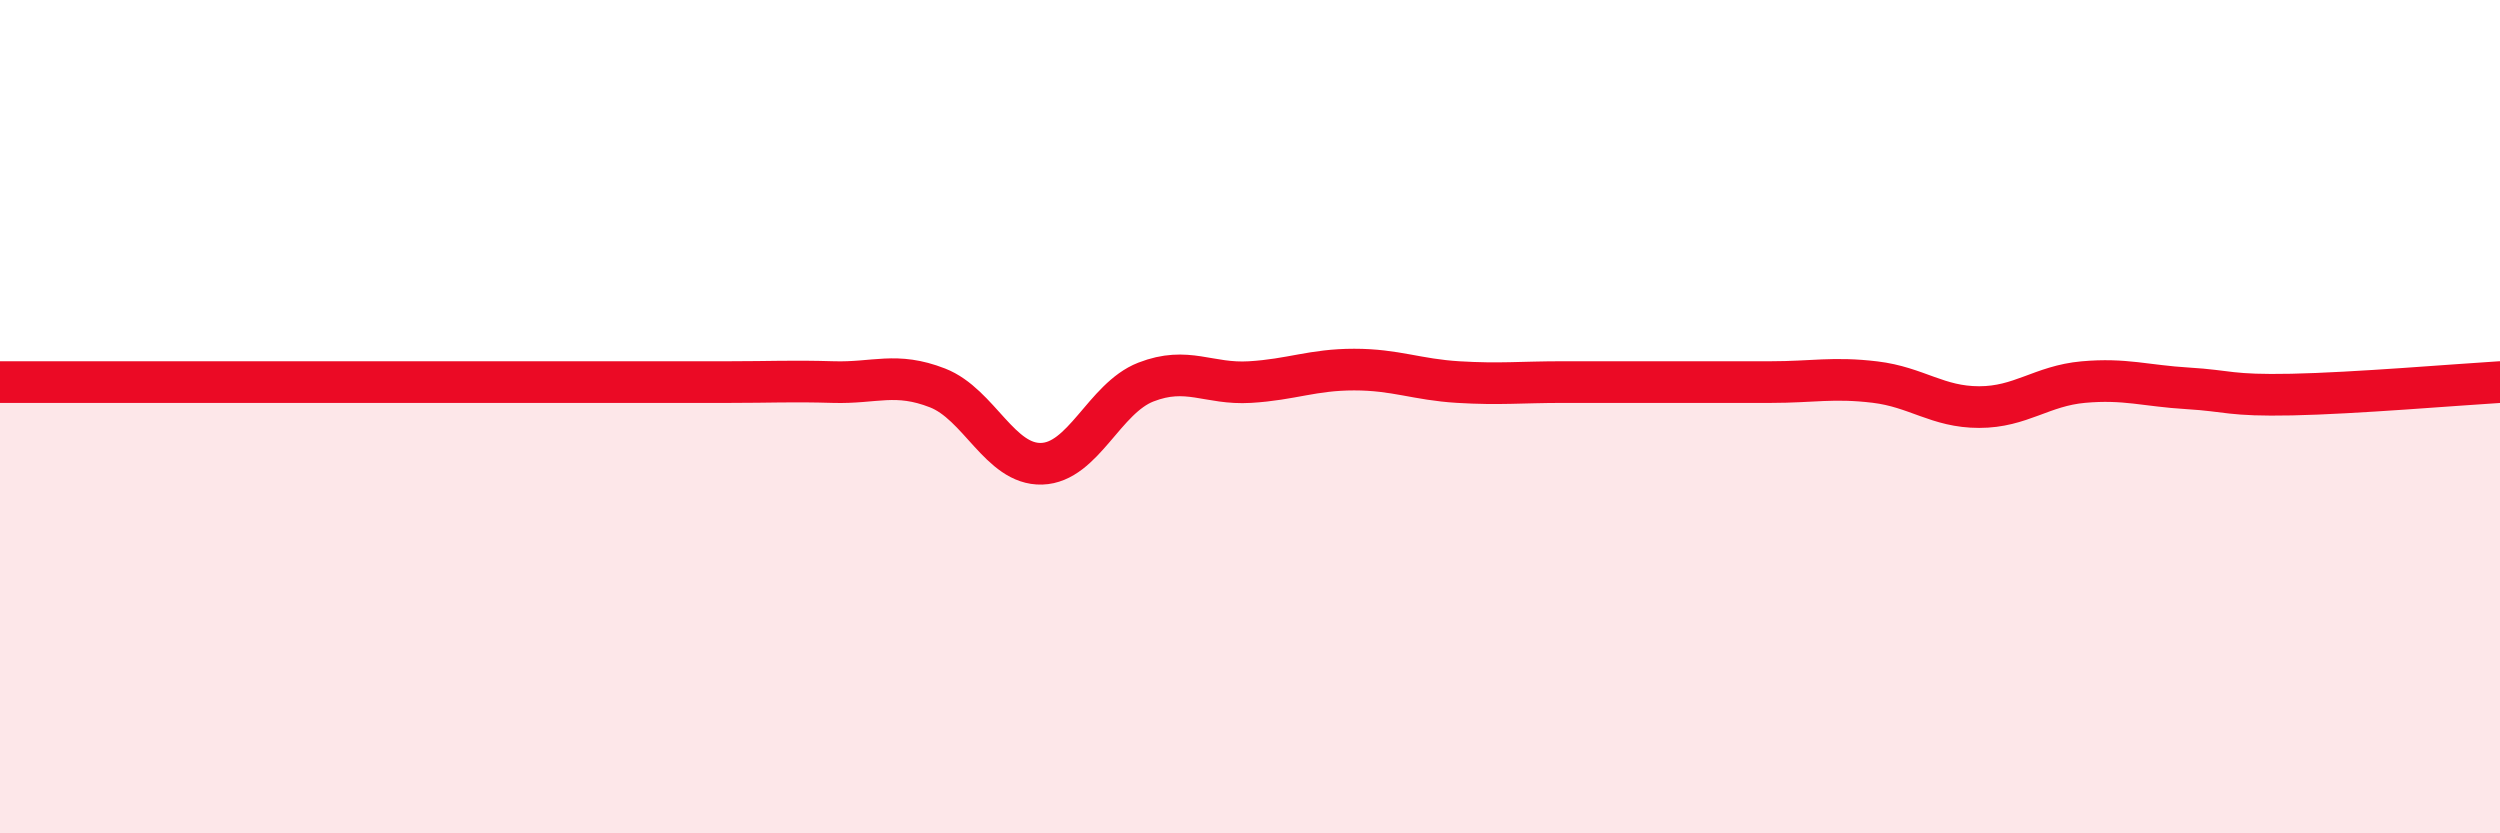
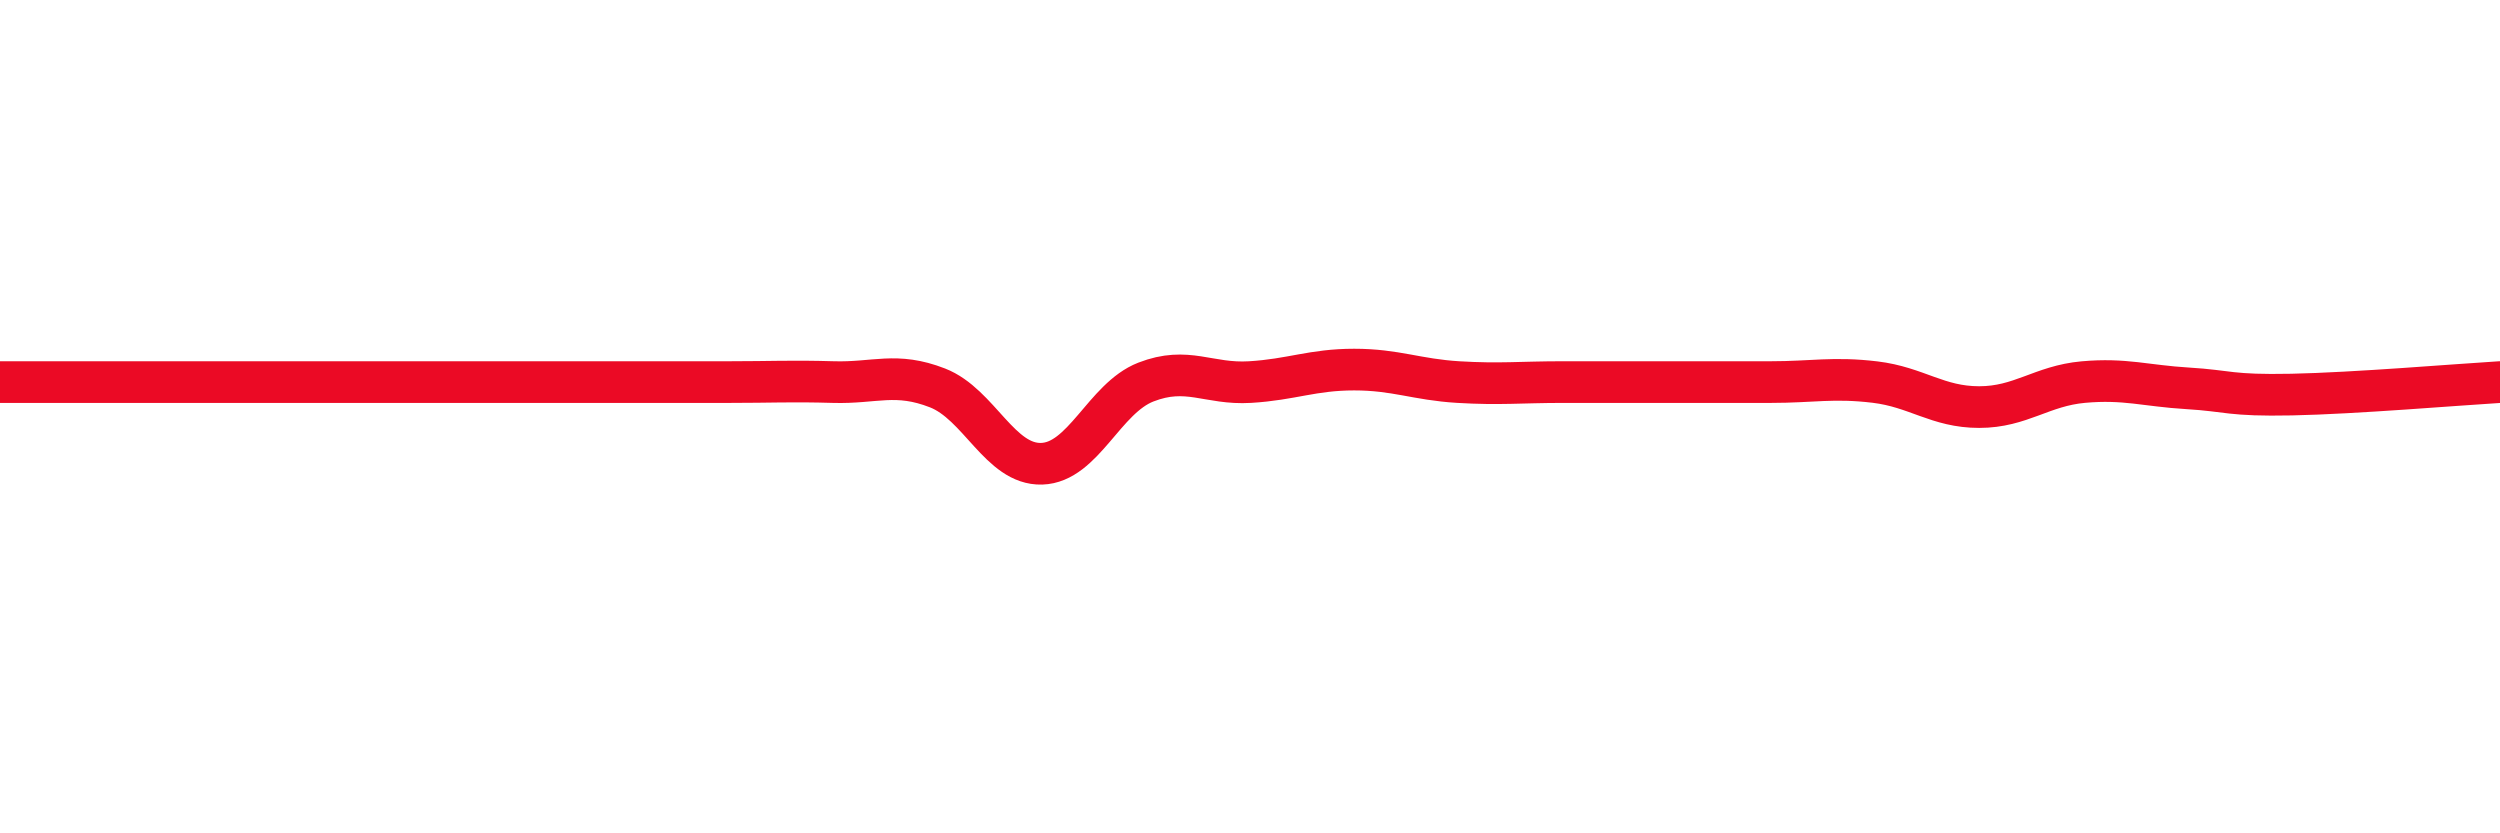
<svg xmlns="http://www.w3.org/2000/svg" width="60" height="20" viewBox="0 0 60 20">
-   <path d="M 0,9.17 C 0.5,9.17 1.5,9.17 2.5,9.17 C 3.5,9.17 4,9.17 5,9.17 C 6,9.17 6.5,9.17 7.5,9.17 C 8.5,9.17 9,9.17 10,9.17 C 11,9.17 11.5,9.17 12.5,9.17 C 13.5,9.17 14,9.17 15,9.17 C 16,9.17 16.5,9.17 17.5,9.17 C 18.5,9.17 19,9.14 20,9.17 C 21,9.2 21.5,8.92 22.5,9.31 C 23.5,9.7 24,11.16 25,11.13 C 26,11.1 26.5,9.56 27.5,9.17 C 28.5,8.78 29,9.23 30,9.17 C 31,9.11 31.5,8.87 32.5,8.87 C 33.5,8.87 34,9.11 35,9.17 C 36,9.23 36.5,9.17 37.5,9.17 C 38.5,9.17 39,9.17 40,9.17 C 41,9.17 41.5,9.17 42.5,9.17 C 43.5,9.17 44,9.05 45,9.17 C 46,9.29 46.5,9.77 47.5,9.77 C 48.5,9.77 49,9.26 50,9.17 C 51,9.08 51.5,9.26 52.5,9.32 C 53.5,9.38 53.5,9.5 55,9.47 C 56.5,9.44 59,9.23 60,9.17L60 20L0 20Z" fill="#EB0A25" opacity="0.1" stroke-linecap="round" stroke-linejoin="round" />
  <path d="M 0,9.17 C 0.5,9.17 1.5,9.17 2.5,9.17 C 3.5,9.17 4,9.17 5,9.17 C 6,9.17 6.5,9.17 7.5,9.17 C 8.5,9.17 9,9.17 10,9.17 C 11,9.17 11.5,9.17 12.5,9.17 C 13.5,9.17 14,9.17 15,9.17 C 16,9.17 16.5,9.17 17.5,9.17 C 18.5,9.17 19,9.14 20,9.17 C 21,9.2 21.5,8.92 22.5,9.31 C 23.5,9.7 24,11.16 25,11.13 C 26,11.1 26.5,9.56 27.5,9.17 C 28.5,8.78 29,9.23 30,9.17 C 31,9.11 31.5,8.87 32.5,8.87 C 33.5,8.87 34,9.11 35,9.17 C 36,9.23 36.5,9.17 37.5,9.17 C 38.5,9.17 39,9.17 40,9.17 C 41,9.17 41.5,9.17 42.5,9.17 C 43.5,9.17 44,9.05 45,9.17 C 46,9.29 46.5,9.77 47.5,9.77 C 48.5,9.77 49,9.26 50,9.17 C 51,9.08 51.5,9.26 52.5,9.32 C 53.5,9.38 53.5,9.5 55,9.47 C 56.5,9.44 59,9.23 60,9.17" stroke="#EB0A25" stroke-width="1" fill="none" stroke-linecap="round" stroke-linejoin="round" />
</svg>